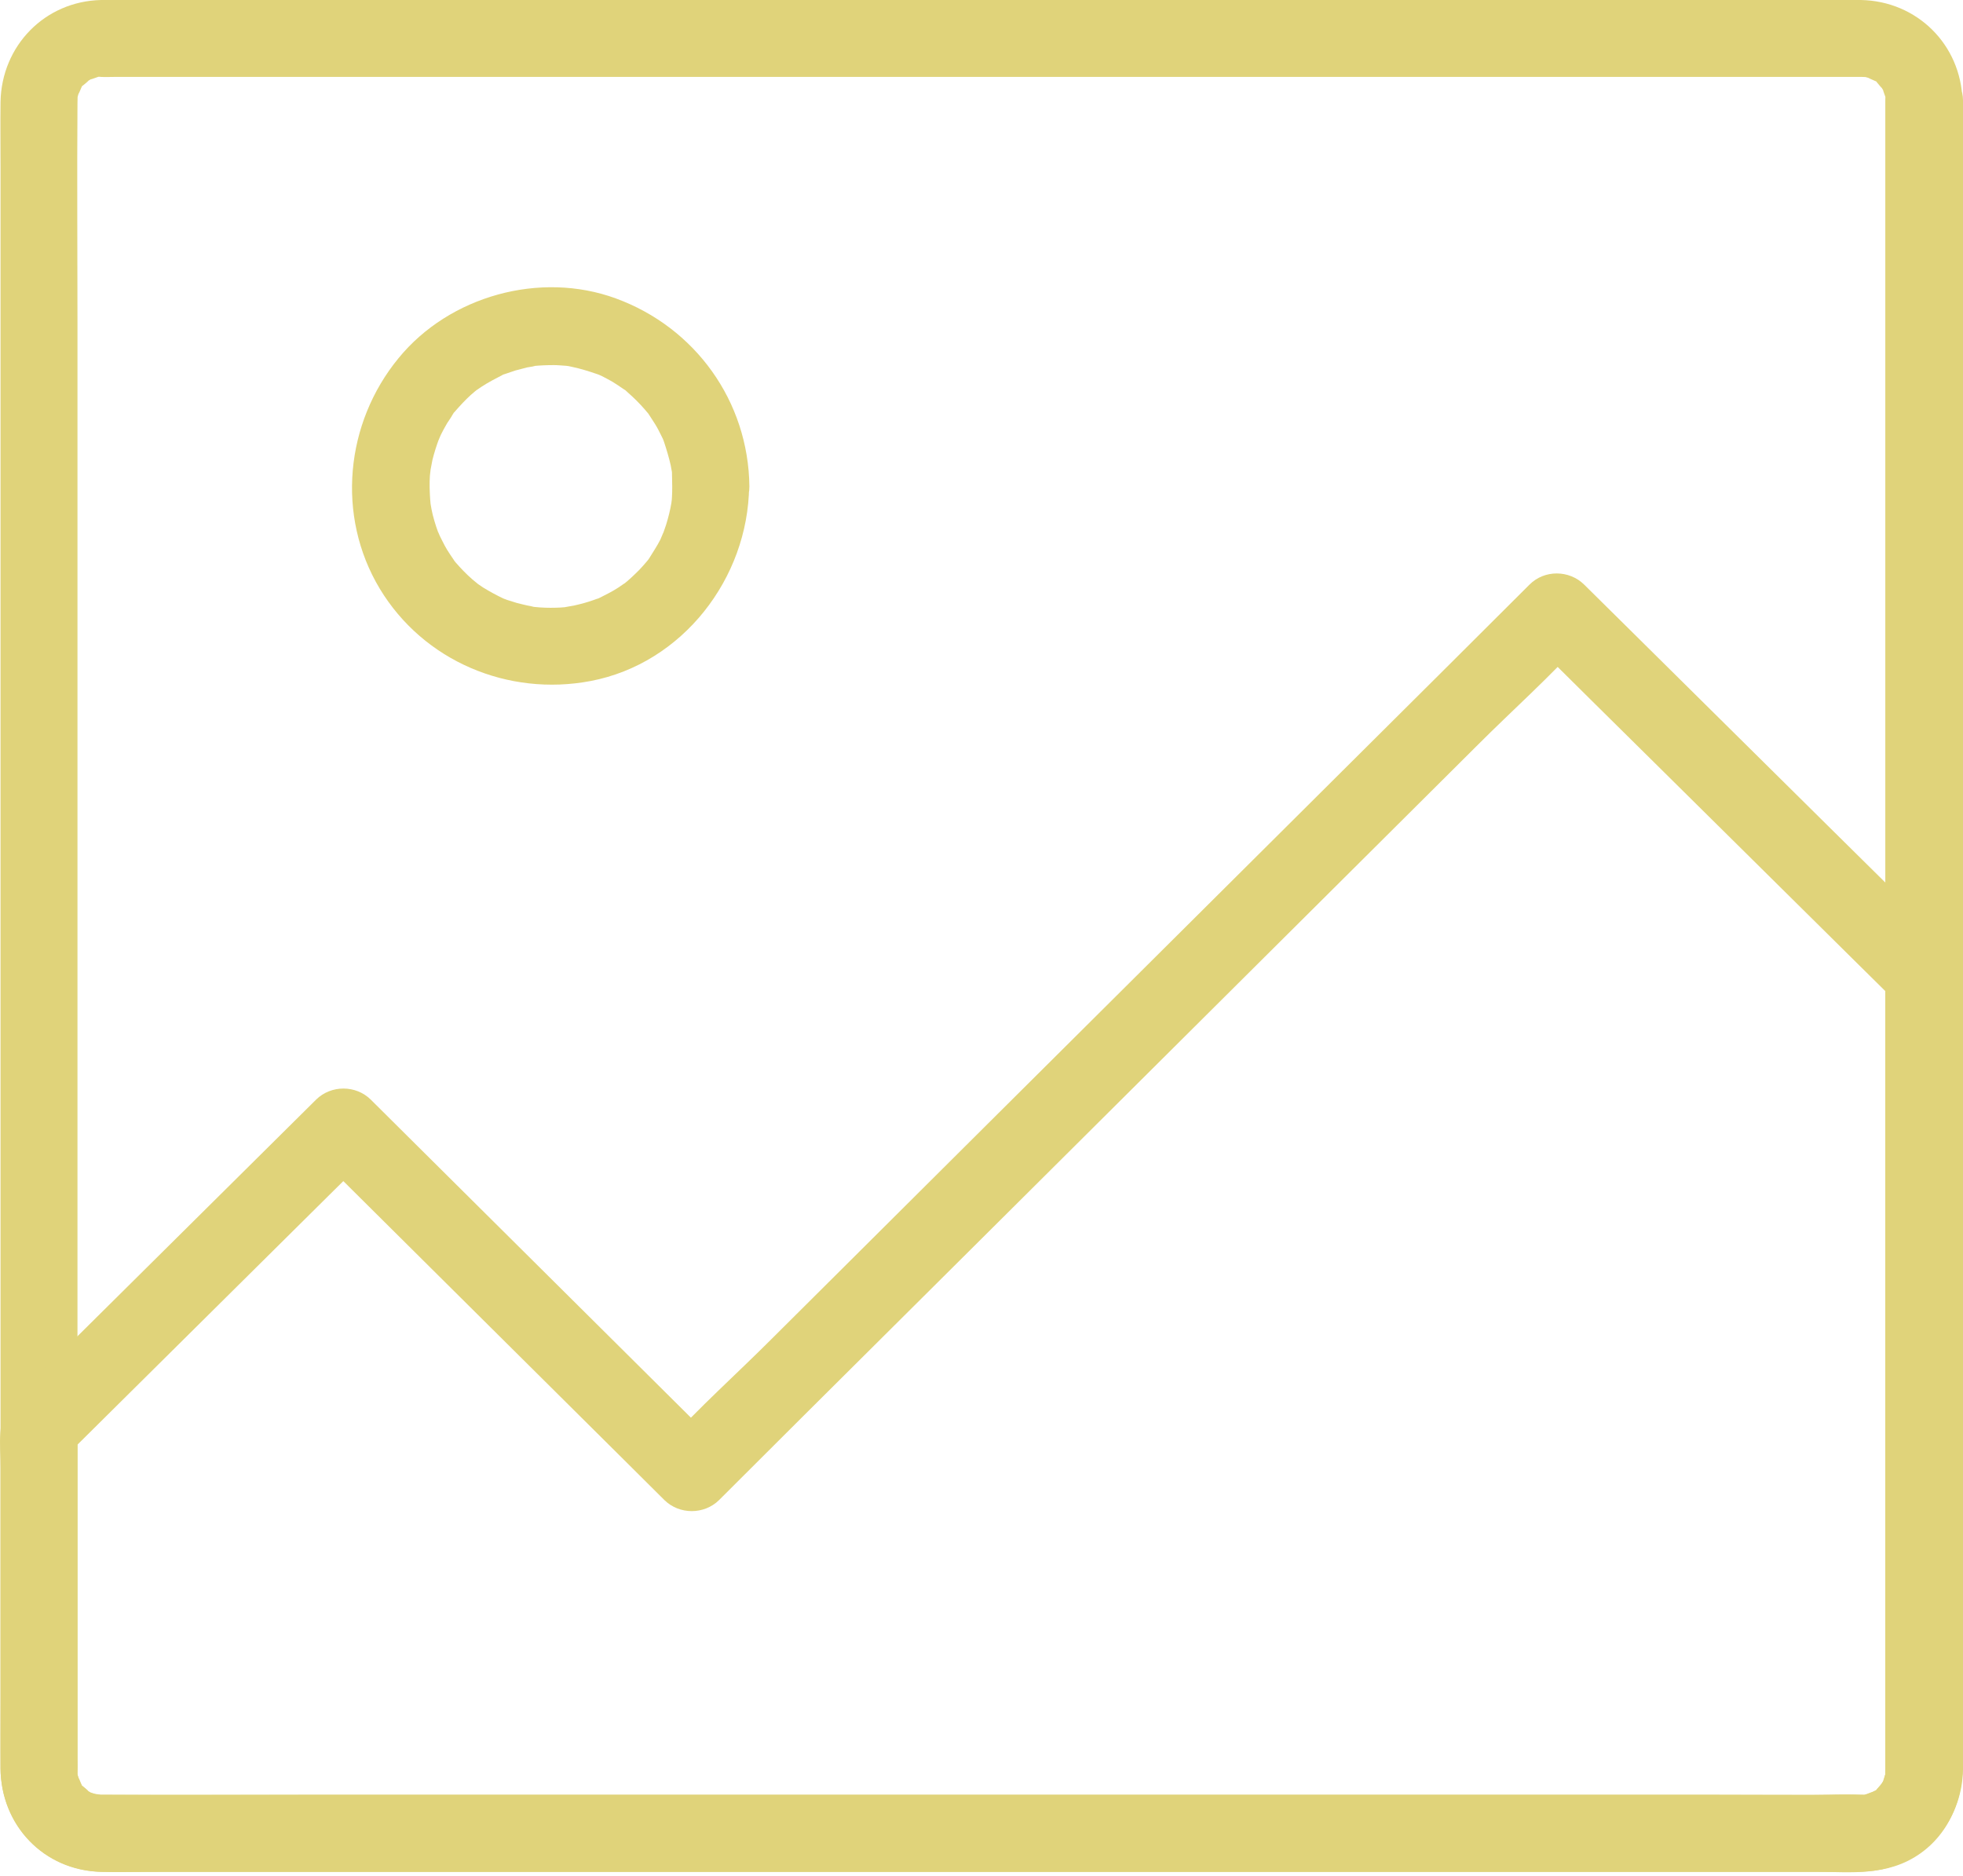
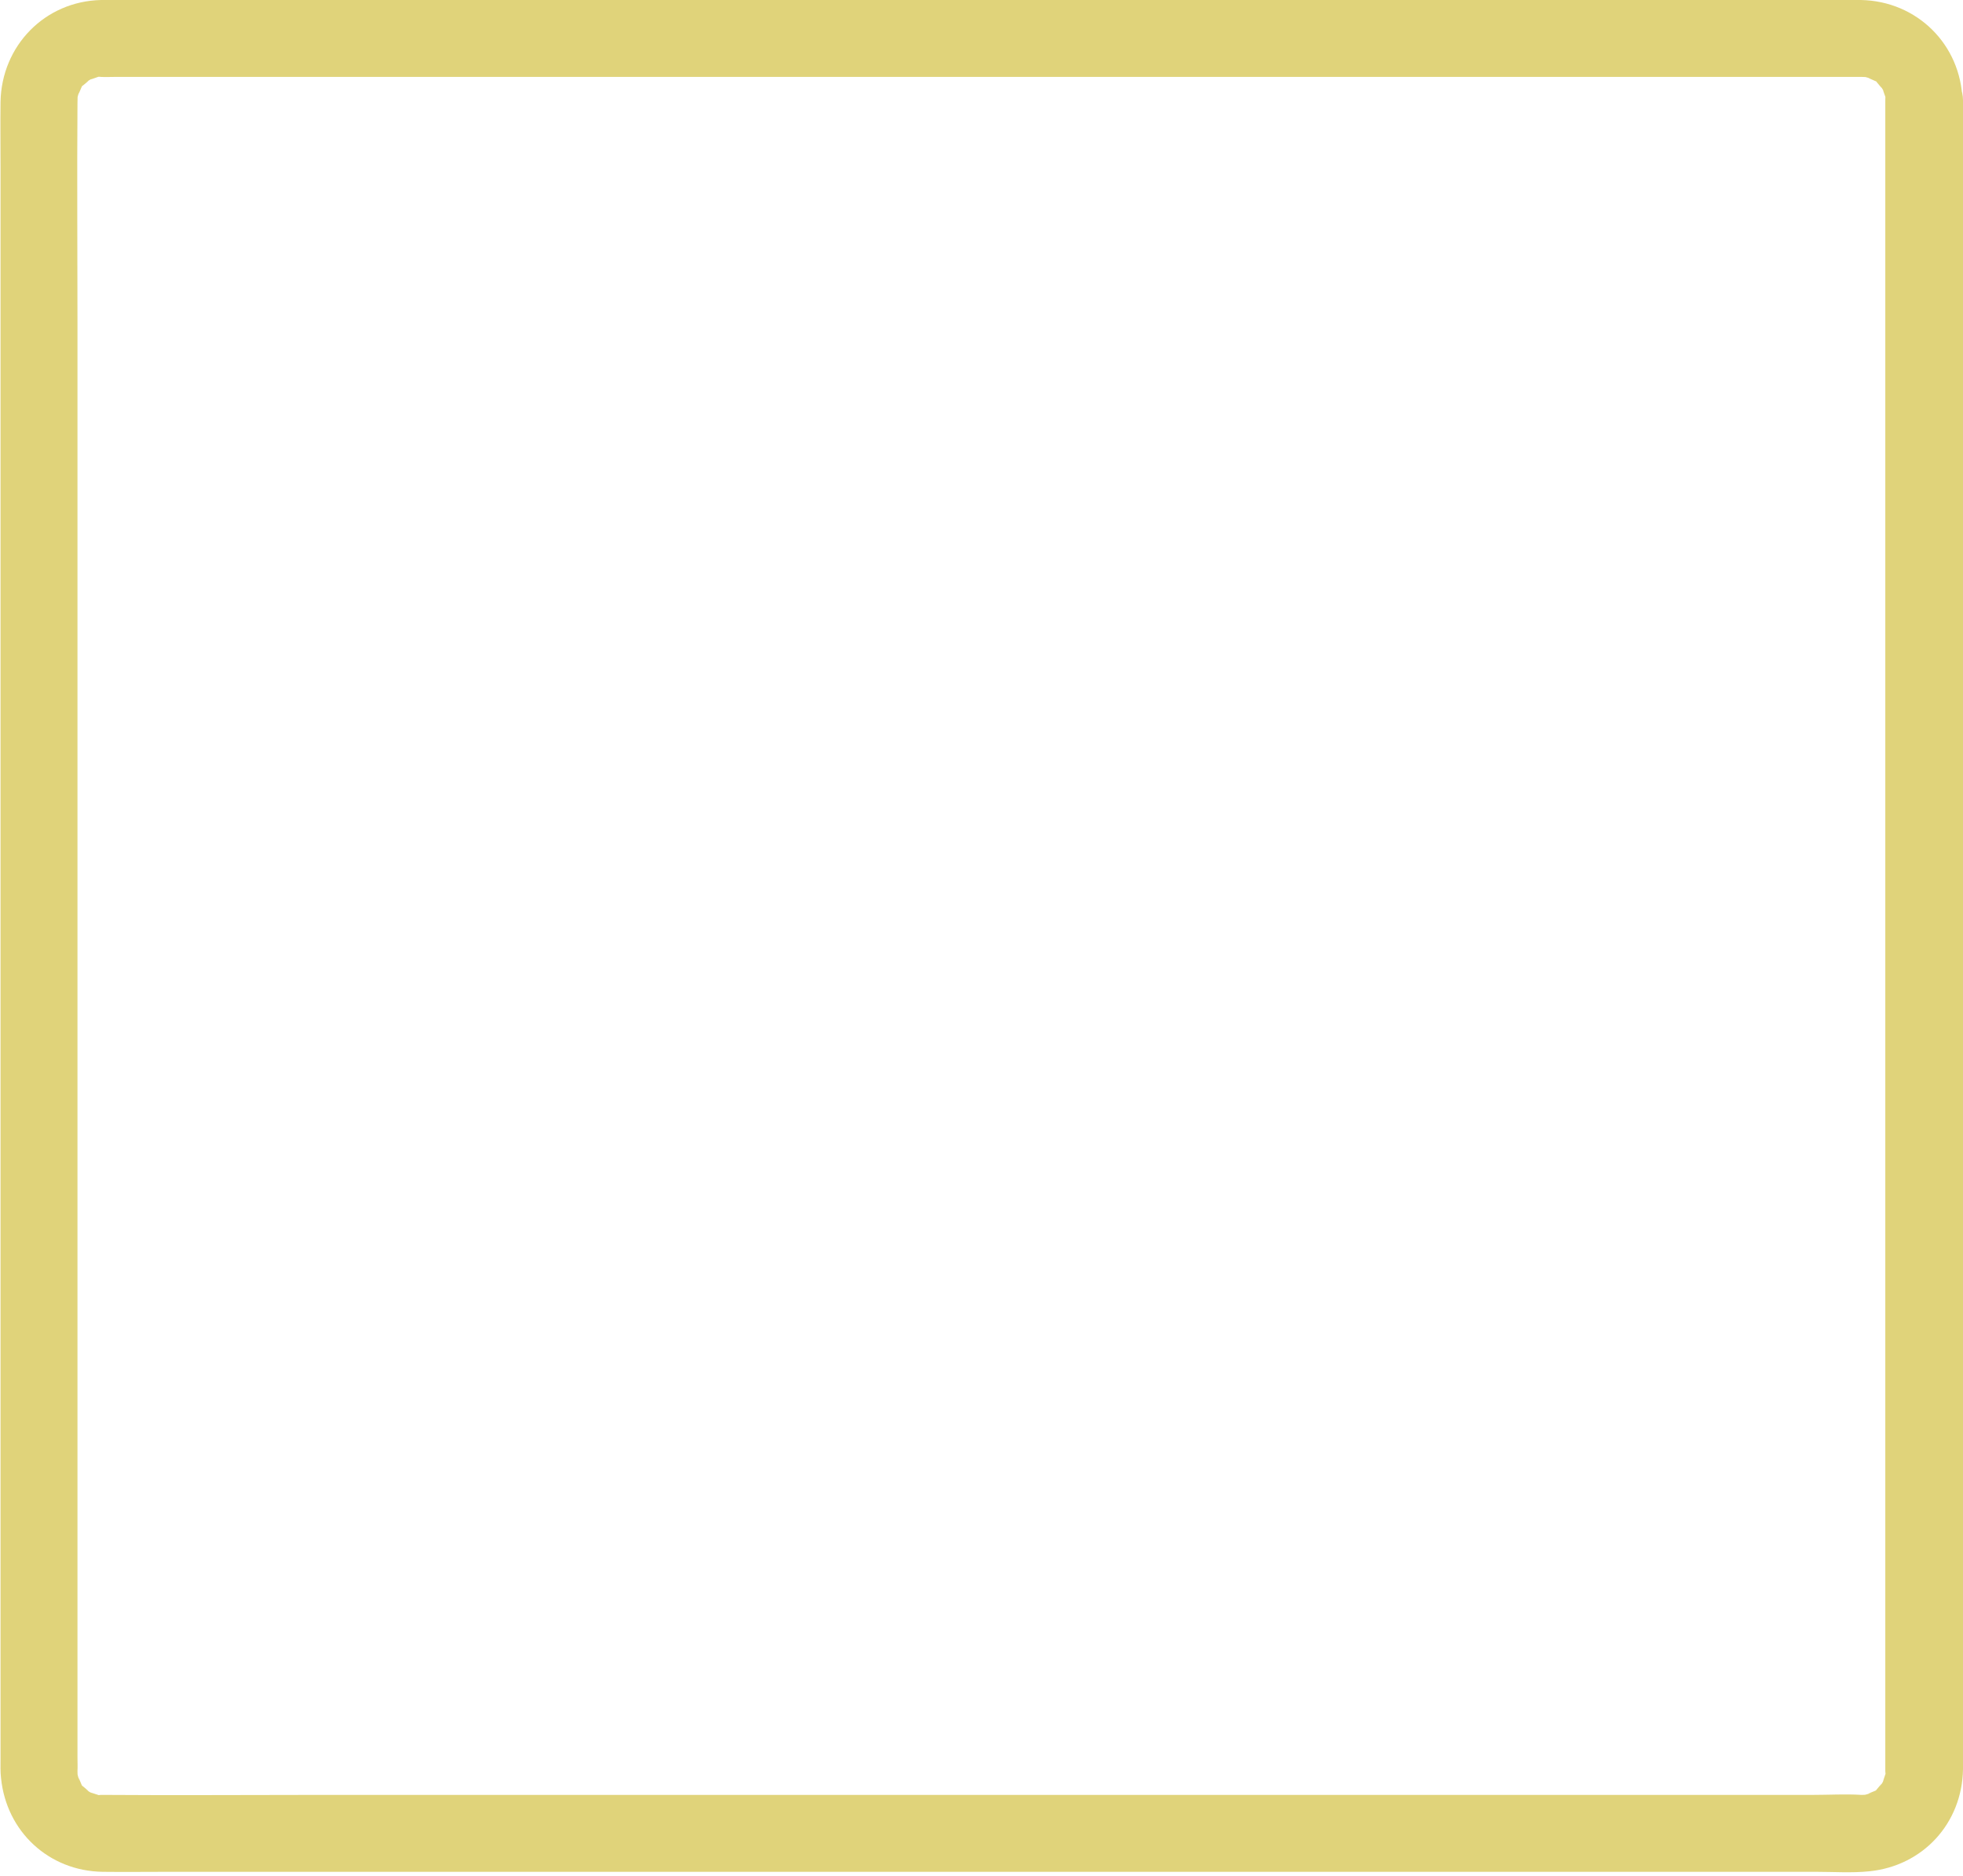
<svg xmlns="http://www.w3.org/2000/svg" width="45" height="43" viewBox="0 0 45 43" fill="none">
  <path d="M43.219 2.306V6.481V16.358V27.969V37.345V39.958V40.53V40.606C43.231 40.831 43.278 40.477 43.214 40.689C43.208 40.718 43.119 40.948 43.202 40.766C43.172 40.836 43.131 40.901 43.09 40.96C43.196 40.801 43.054 40.984 43.031 41.007C42.901 41.155 43.149 40.966 42.972 41.055C42.936 41.072 42.724 41.149 42.907 41.096C42.83 41.12 42.759 41.143 42.683 41.155C42.848 41.131 42.73 41.143 42.677 41.143C42.305 41.12 41.934 41.143 41.562 41.143H38.608H28.966H17.332H7.277C5.644 41.143 4.017 41.155 2.383 41.143H2.312C2.088 41.155 2.442 41.202 2.23 41.137C2.2 41.131 1.97 41.043 2.153 41.125C2.082 41.096 2.017 41.055 1.958 41.013C2.118 41.12 1.935 40.978 1.911 40.954C1.764 40.825 1.953 41.072 1.864 40.895C1.846 40.86 1.77 40.648 1.823 40.831C1.799 40.754 1.776 40.683 1.764 40.606C1.787 40.766 1.776 40.654 1.776 40.6C1.782 40.494 1.776 40.388 1.776 40.288V38.1V29.231V17.673V7.395C1.776 5.72 1.764 4.039 1.776 2.365C1.776 2.312 1.787 2.123 1.764 2.3C1.776 2.223 1.799 2.147 1.823 2.076C1.764 2.259 1.846 2.046 1.864 2.011C1.953 1.828 1.758 2.082 1.911 1.952C1.935 1.928 2.124 1.787 1.958 1.893C2.023 1.852 2.088 1.81 2.153 1.781C1.97 1.863 2.2 1.781 2.23 1.769C2.442 1.71 2.082 1.751 2.312 1.763C2.418 1.769 2.525 1.763 2.631 1.763H4.759H13.393H24.88H35.642H42.099H42.612H42.682C42.73 1.763 42.847 1.775 42.688 1.751C42.765 1.763 42.842 1.787 42.912 1.81C42.73 1.751 42.942 1.834 42.977 1.852C43.16 1.94 42.907 1.746 43.036 1.899C43.06 1.922 43.201 2.111 43.095 1.946C43.136 2.011 43.178 2.076 43.207 2.141C43.125 1.958 43.207 2.188 43.219 2.217C43.284 2.453 43.213 2.064 43.219 2.306C43.231 2.766 43.614 3.214 44.104 3.19C44.569 3.167 45 2.801 44.988 2.306C44.953 1.02 43.944 0.024 42.659 0H42.205H39.811H35.848H30.765H24.997H19.065H13.398H8.439H4.694H2.601H2.318C1.026 0.029 0.036 1.05 0.012 2.335C0.006 2.83 0.012 3.332 0.012 3.827V7.194V11.924V17.532V23.452V29.201V34.291V38.159V40.317C0.012 40.465 0.006 40.612 0.024 40.76C0.148 41.986 1.121 42.888 2.353 42.906C2.837 42.912 3.32 42.906 3.81 42.906H7.065H11.688H17.166H23.063H28.948H34.297H38.678H41.639C42.04 42.906 42.453 42.935 42.854 42.894C44.08 42.77 44.977 41.797 45 40.559V40.064V37.528V33.388V28.152V22.302V16.405V10.944V6.433V3.373V2.3C45 1.84 44.593 1.391 44.115 1.415C43.626 1.445 43.219 1.81 43.219 2.305L43.219 2.306Z" fill="#E0D37A" />
-   <path d="M43.219 22.356V27.888V37.352V40.206V40.507C43.219 40.56 43.208 40.767 43.231 40.601C43.225 40.654 43.208 40.702 43.196 40.755C43.16 40.955 43.278 40.66 43.172 40.825C43.172 40.825 43.036 41.026 43.119 40.926C43.196 40.825 43.036 41.008 43.036 41.002C42.907 41.15 43.154 40.961 42.977 41.05C42.93 41.073 42.889 41.103 42.842 41.12C43.025 41.038 42.795 41.12 42.765 41.132C42.594 41.179 42.883 41.144 42.683 41.138H42.636C41.427 41.15 40.224 41.138 39.015 41.138H31.254H21.53H11.989H4.872H2.896H2.413H2.318H2.23C2.424 41.138 2.194 41.126 2.153 41.12C2.118 41.114 2 41.055 2.147 41.126C2.076 41.097 2.012 41.055 1.953 41.014C2.106 41.114 1.929 40.979 1.905 40.955C1.758 40.825 1.947 41.073 1.858 40.896C1.835 40.849 1.805 40.808 1.788 40.761C1.87 40.943 1.788 40.713 1.776 40.684C1.729 40.525 1.776 40.643 1.776 40.684V40.548V40.082V38.172V33.602V32.747C1.687 32.953 1.605 33.165 1.516 33.372C3.557 31.349 5.597 29.326 7.637 27.304C7.926 27.021 8.209 26.738 8.498 26.455H7.248C8.15 27.351 9.047 28.241 9.949 29.138C11.382 30.559 12.815 31.986 14.248 33.407C14.578 33.731 14.902 34.062 15.232 34.386C15.575 34.722 16.141 34.722 16.483 34.386C17.137 33.731 17.798 33.077 18.452 32.422C20.033 30.854 21.607 29.279 23.188 27.711C25.098 25.812 27.009 23.907 28.919 22.008C30.57 20.363 32.222 18.724 33.873 17.078C34.669 16.282 35.524 15.522 36.279 14.684C36.291 14.673 36.302 14.661 36.314 14.649H35.064C36.013 15.592 36.963 16.53 37.918 17.474C39.428 18.965 40.931 20.457 42.441 21.949C42.789 22.291 43.137 22.639 43.485 22.981C43.827 23.317 44.399 23.317 44.735 22.981C45.071 22.645 45.077 22.067 44.735 21.731C43.785 20.788 42.836 19.85 41.881 18.907C40.371 17.415 38.867 15.923 37.358 14.431C37.01 14.089 36.662 13.741 36.314 13.399C35.972 13.063 35.406 13.057 35.064 13.399C34.409 14.053 33.749 14.708 33.094 15.363C31.514 16.931 29.939 18.506 28.359 20.074C26.448 21.973 24.538 23.878 22.627 25.776C20.976 27.422 19.325 29.061 17.674 30.706C16.878 31.502 16.023 32.263 15.268 33.1C15.256 33.112 15.244 33.124 15.232 33.136H16.483C15.581 32.239 14.684 31.349 13.782 30.453C12.349 29.032 10.916 27.605 9.483 26.183C9.153 25.859 8.829 25.529 8.498 25.204C8.156 24.868 7.59 24.868 7.248 25.204C5.196 27.239 3.15 29.267 1.098 31.302C0.826 31.573 0.537 31.833 0.278 32.116C-0.088 32.511 0.013 33.142 0.013 33.643V38.909C0.013 39.451 0.007 39.994 0.013 40.536C0.018 41.84 1.003 42.878 2.318 42.907C2.69 42.919 3.061 42.907 3.433 42.907H10.592H21.412H32.605H40.696H42.506C42.931 42.907 43.349 42.848 43.739 42.654C44.576 42.235 44.995 41.368 44.995 40.466V32.192V22.91V22.368C44.995 21.908 44.588 21.46 44.11 21.483C43.626 21.495 43.219 21.861 43.219 22.356L43.219 22.356Z" fill="#E0D37A" />
-   <path d="M15.41 11.146C15.41 11.229 15.41 11.311 15.404 11.394C15.404 11.435 15.398 11.476 15.392 11.518C15.381 11.659 15.416 11.382 15.392 11.524C15.363 11.695 15.322 11.86 15.269 12.031C15.245 12.107 15.216 12.178 15.192 12.255C15.251 12.096 15.156 12.326 15.139 12.367C15.062 12.52 14.968 12.656 14.879 12.803C14.873 12.815 14.797 12.915 14.856 12.839C14.921 12.756 14.82 12.88 14.803 12.898C14.75 12.957 14.703 13.015 14.649 13.069C14.531 13.187 14.408 13.304 14.278 13.405C14.408 13.304 14.219 13.44 14.172 13.47C14.107 13.511 14.042 13.552 13.971 13.588C13.9 13.623 13.836 13.658 13.765 13.694C13.729 13.711 13.694 13.729 13.659 13.741C13.777 13.688 13.682 13.729 13.611 13.753C13.464 13.806 13.311 13.847 13.152 13.882C13.116 13.888 12.904 13.924 12.992 13.912C13.093 13.9 12.957 13.912 12.951 13.918C12.88 13.924 12.815 13.93 12.745 13.93C12.58 13.935 12.414 13.93 12.249 13.912C12.143 13.906 12.267 13.918 12.285 13.918C12.243 13.912 12.208 13.906 12.167 13.894C12.061 13.877 11.96 13.847 11.854 13.823C11.778 13.8 11.701 13.776 11.63 13.753C11.595 13.741 11.553 13.723 11.518 13.711C11.53 13.717 11.642 13.764 11.548 13.723C11.383 13.646 11.223 13.558 11.07 13.464C11.04 13.446 10.875 13.328 10.94 13.375C11.005 13.422 10.846 13.299 10.822 13.275C10.687 13.157 10.563 13.027 10.445 12.892C10.421 12.862 10.398 12.833 10.374 12.803C10.386 12.815 10.451 12.909 10.398 12.827C10.345 12.75 10.297 12.679 10.25 12.603C10.209 12.538 10.174 12.467 10.138 12.396C10.12 12.361 10.103 12.326 10.085 12.29C10.079 12.273 10.014 12.125 10.05 12.219C10.079 12.296 10.008 12.101 9.997 12.066C9.967 11.978 9.944 11.889 9.92 11.801C9.902 11.724 9.885 11.642 9.873 11.565C9.873 11.553 9.849 11.423 9.867 11.524C9.879 11.624 9.861 11.459 9.861 11.441C9.849 11.264 9.843 11.081 9.855 10.904C9.861 10.845 9.885 10.663 9.861 10.816C9.879 10.722 9.896 10.633 9.914 10.539C9.955 10.374 10.008 10.209 10.068 10.049C10.014 10.191 10.079 10.026 10.103 9.973C10.15 9.878 10.197 9.79 10.25 9.701C10.291 9.637 10.339 9.572 10.374 9.507C10.463 9.371 10.315 9.56 10.421 9.442C10.539 9.306 10.663 9.171 10.793 9.053C10.852 9 10.911 8.953 10.97 8.905C10.852 8.994 10.999 8.894 11.04 8.864C11.194 8.764 11.353 8.681 11.512 8.599C11.66 8.522 11.435 8.622 11.589 8.569C11.665 8.546 11.736 8.516 11.813 8.493C11.901 8.469 11.99 8.445 12.084 8.422C12.137 8.41 12.373 8.381 12.208 8.392C12.373 8.375 12.538 8.369 12.703 8.369C12.798 8.369 12.892 8.381 12.992 8.386C13.098 8.392 12.975 8.381 12.957 8.381C13.01 8.386 13.063 8.398 13.116 8.41C13.311 8.451 13.499 8.51 13.688 8.575C13.783 8.61 13.671 8.563 13.659 8.557C13.706 8.581 13.753 8.599 13.8 8.622C13.883 8.664 13.959 8.705 14.042 8.752C14.13 8.805 14.213 8.864 14.301 8.923C14.384 8.976 14.29 8.911 14.278 8.899C14.319 8.929 14.36 8.964 14.396 9C14.531 9.118 14.661 9.247 14.779 9.383C14.815 9.424 14.844 9.46 14.879 9.501C14.826 9.43 14.838 9.442 14.879 9.507C14.927 9.583 14.98 9.66 15.027 9.737C15.074 9.813 15.115 9.896 15.156 9.979C15.18 10.026 15.204 10.073 15.221 10.12C15.186 10.038 15.198 10.055 15.221 10.126C15.28 10.303 15.333 10.48 15.375 10.663C15.386 10.716 15.392 10.769 15.404 10.822C15.392 10.733 15.398 10.745 15.404 10.828C15.404 10.928 15.41 11.034 15.41 11.146C15.416 11.606 15.811 12.054 16.295 12.031C16.772 12.007 17.185 11.642 17.179 11.146C17.156 9.2 15.941 7.508 14.119 6.841C12.385 6.205 10.303 6.782 9.136 8.21C7.915 9.696 7.703 11.824 8.705 13.493C9.708 15.156 11.648 15.97 13.541 15.61C15.646 15.209 17.15 13.257 17.173 11.146C17.179 10.686 16.761 10.238 16.289 10.262C15.811 10.285 15.416 10.651 15.41 11.146L15.41 11.146Z" fill="#E0D37A" />
</svg>